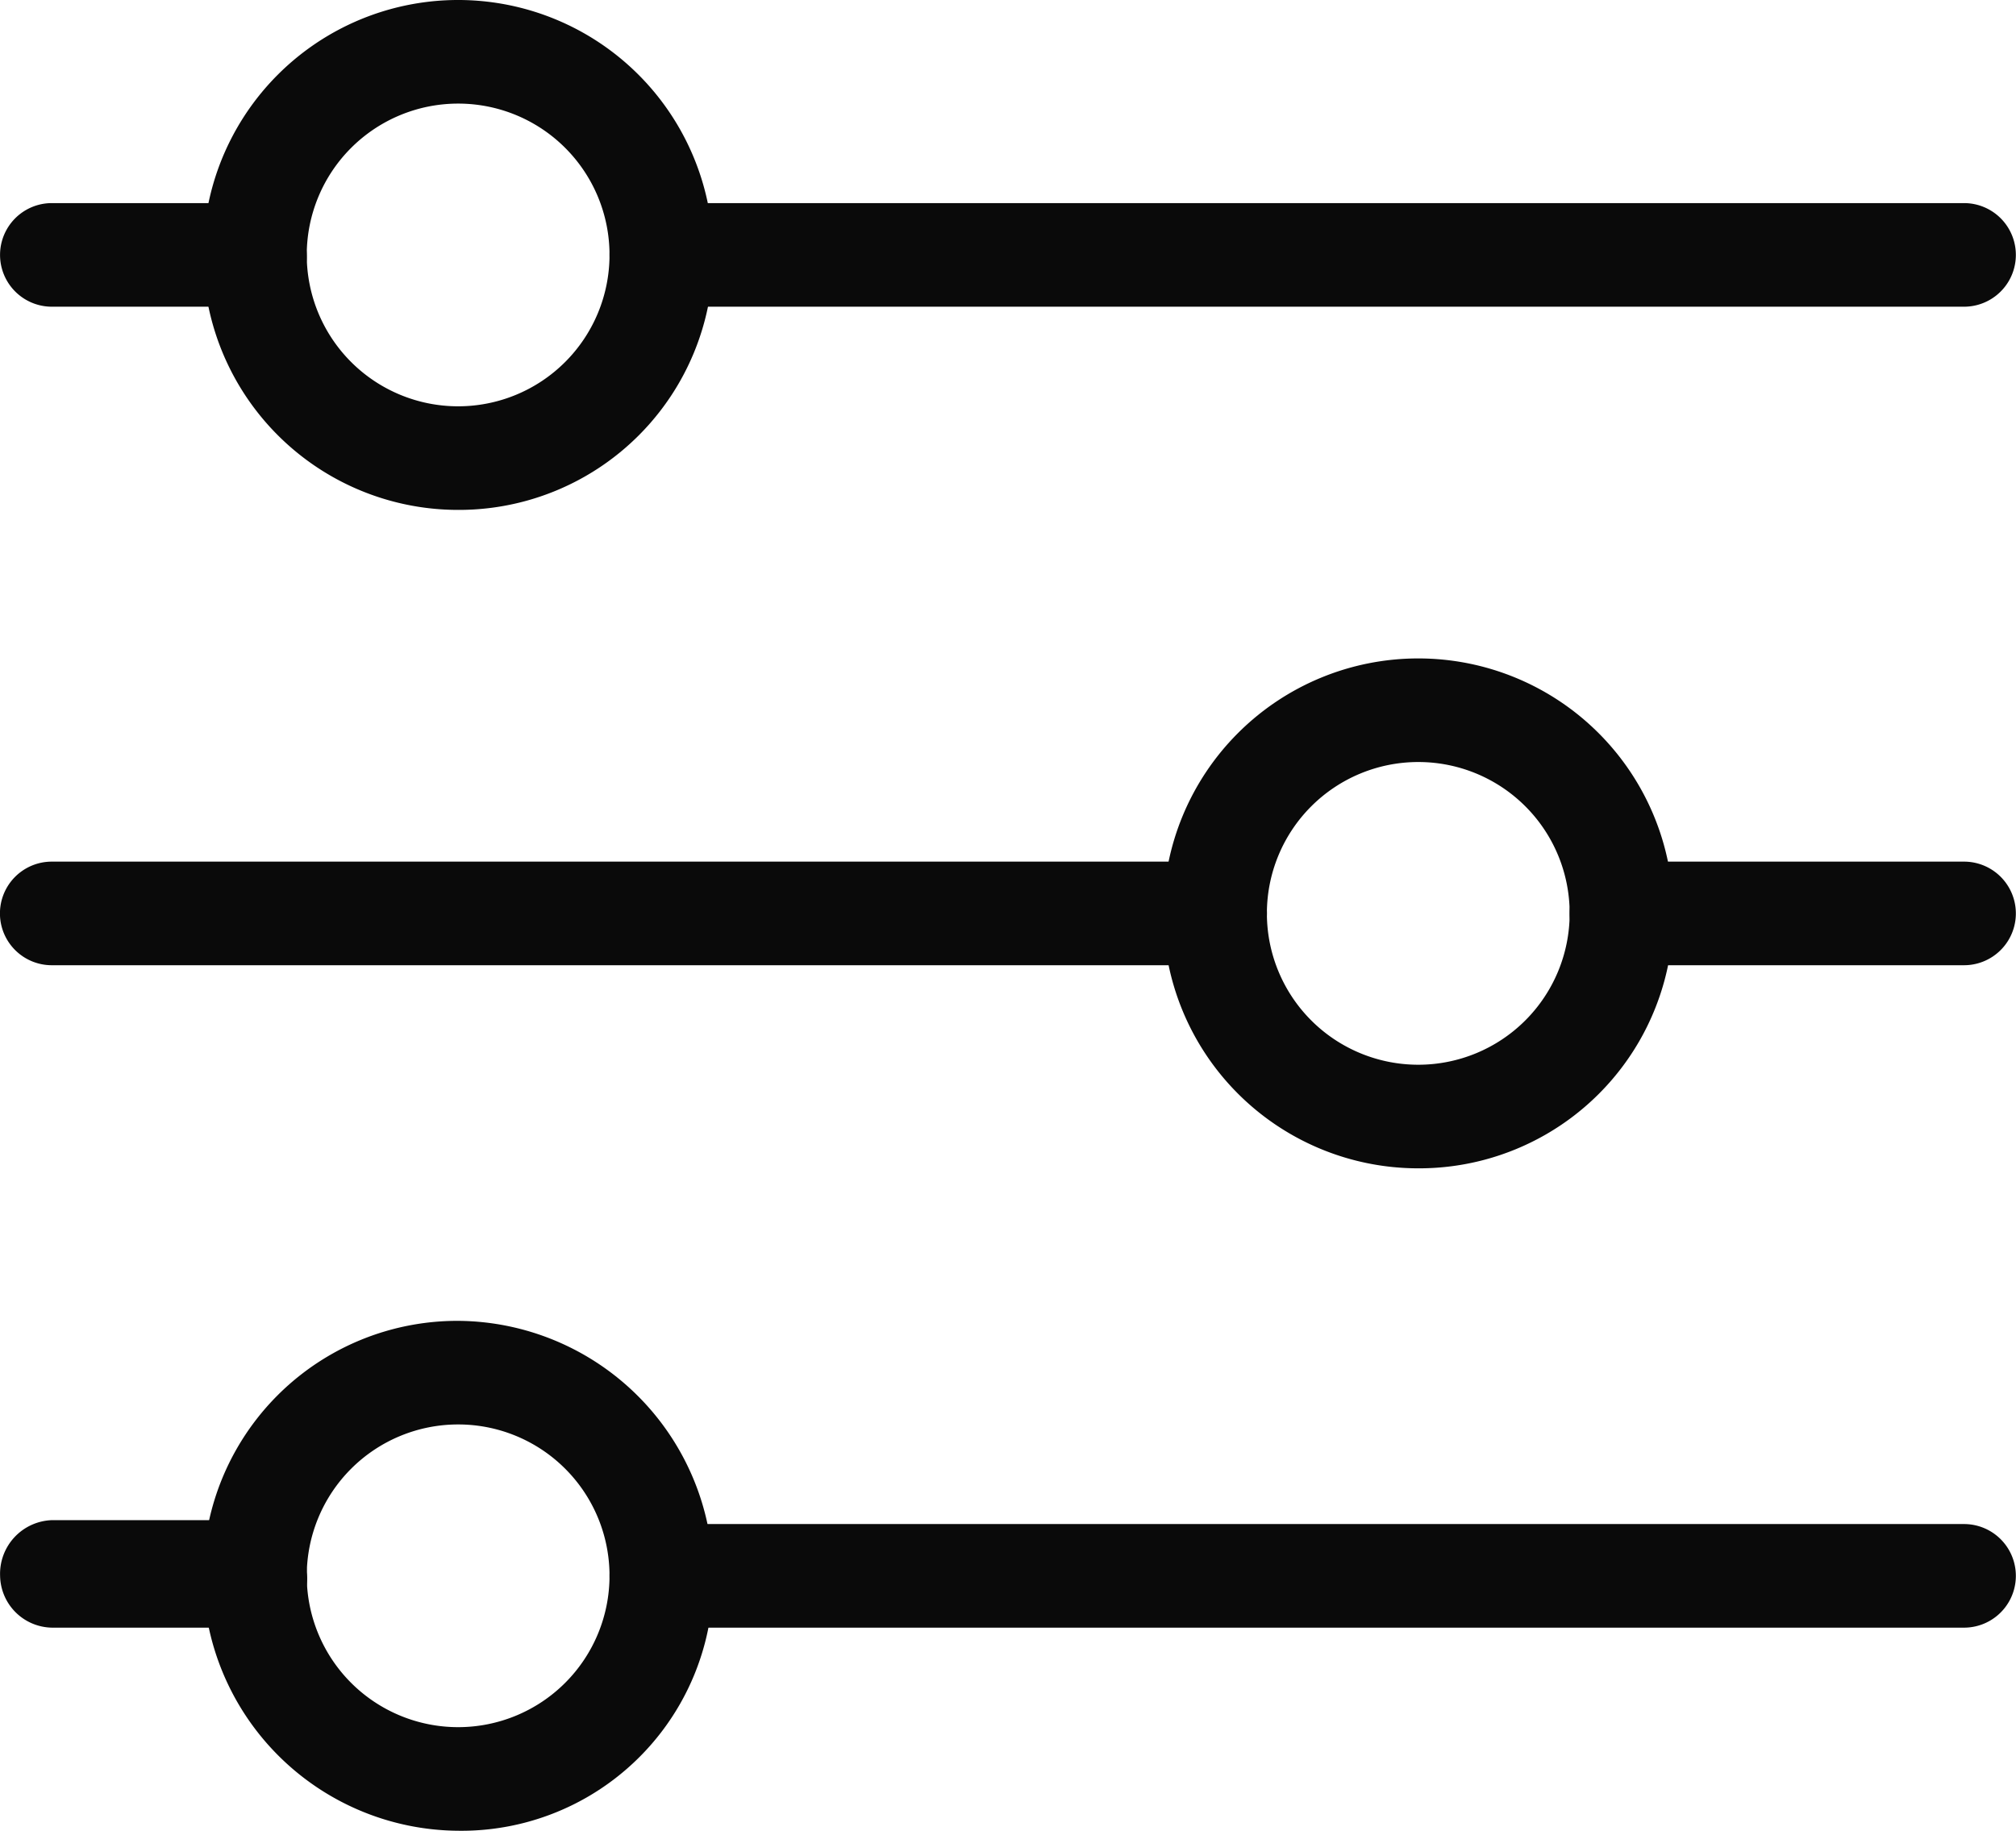
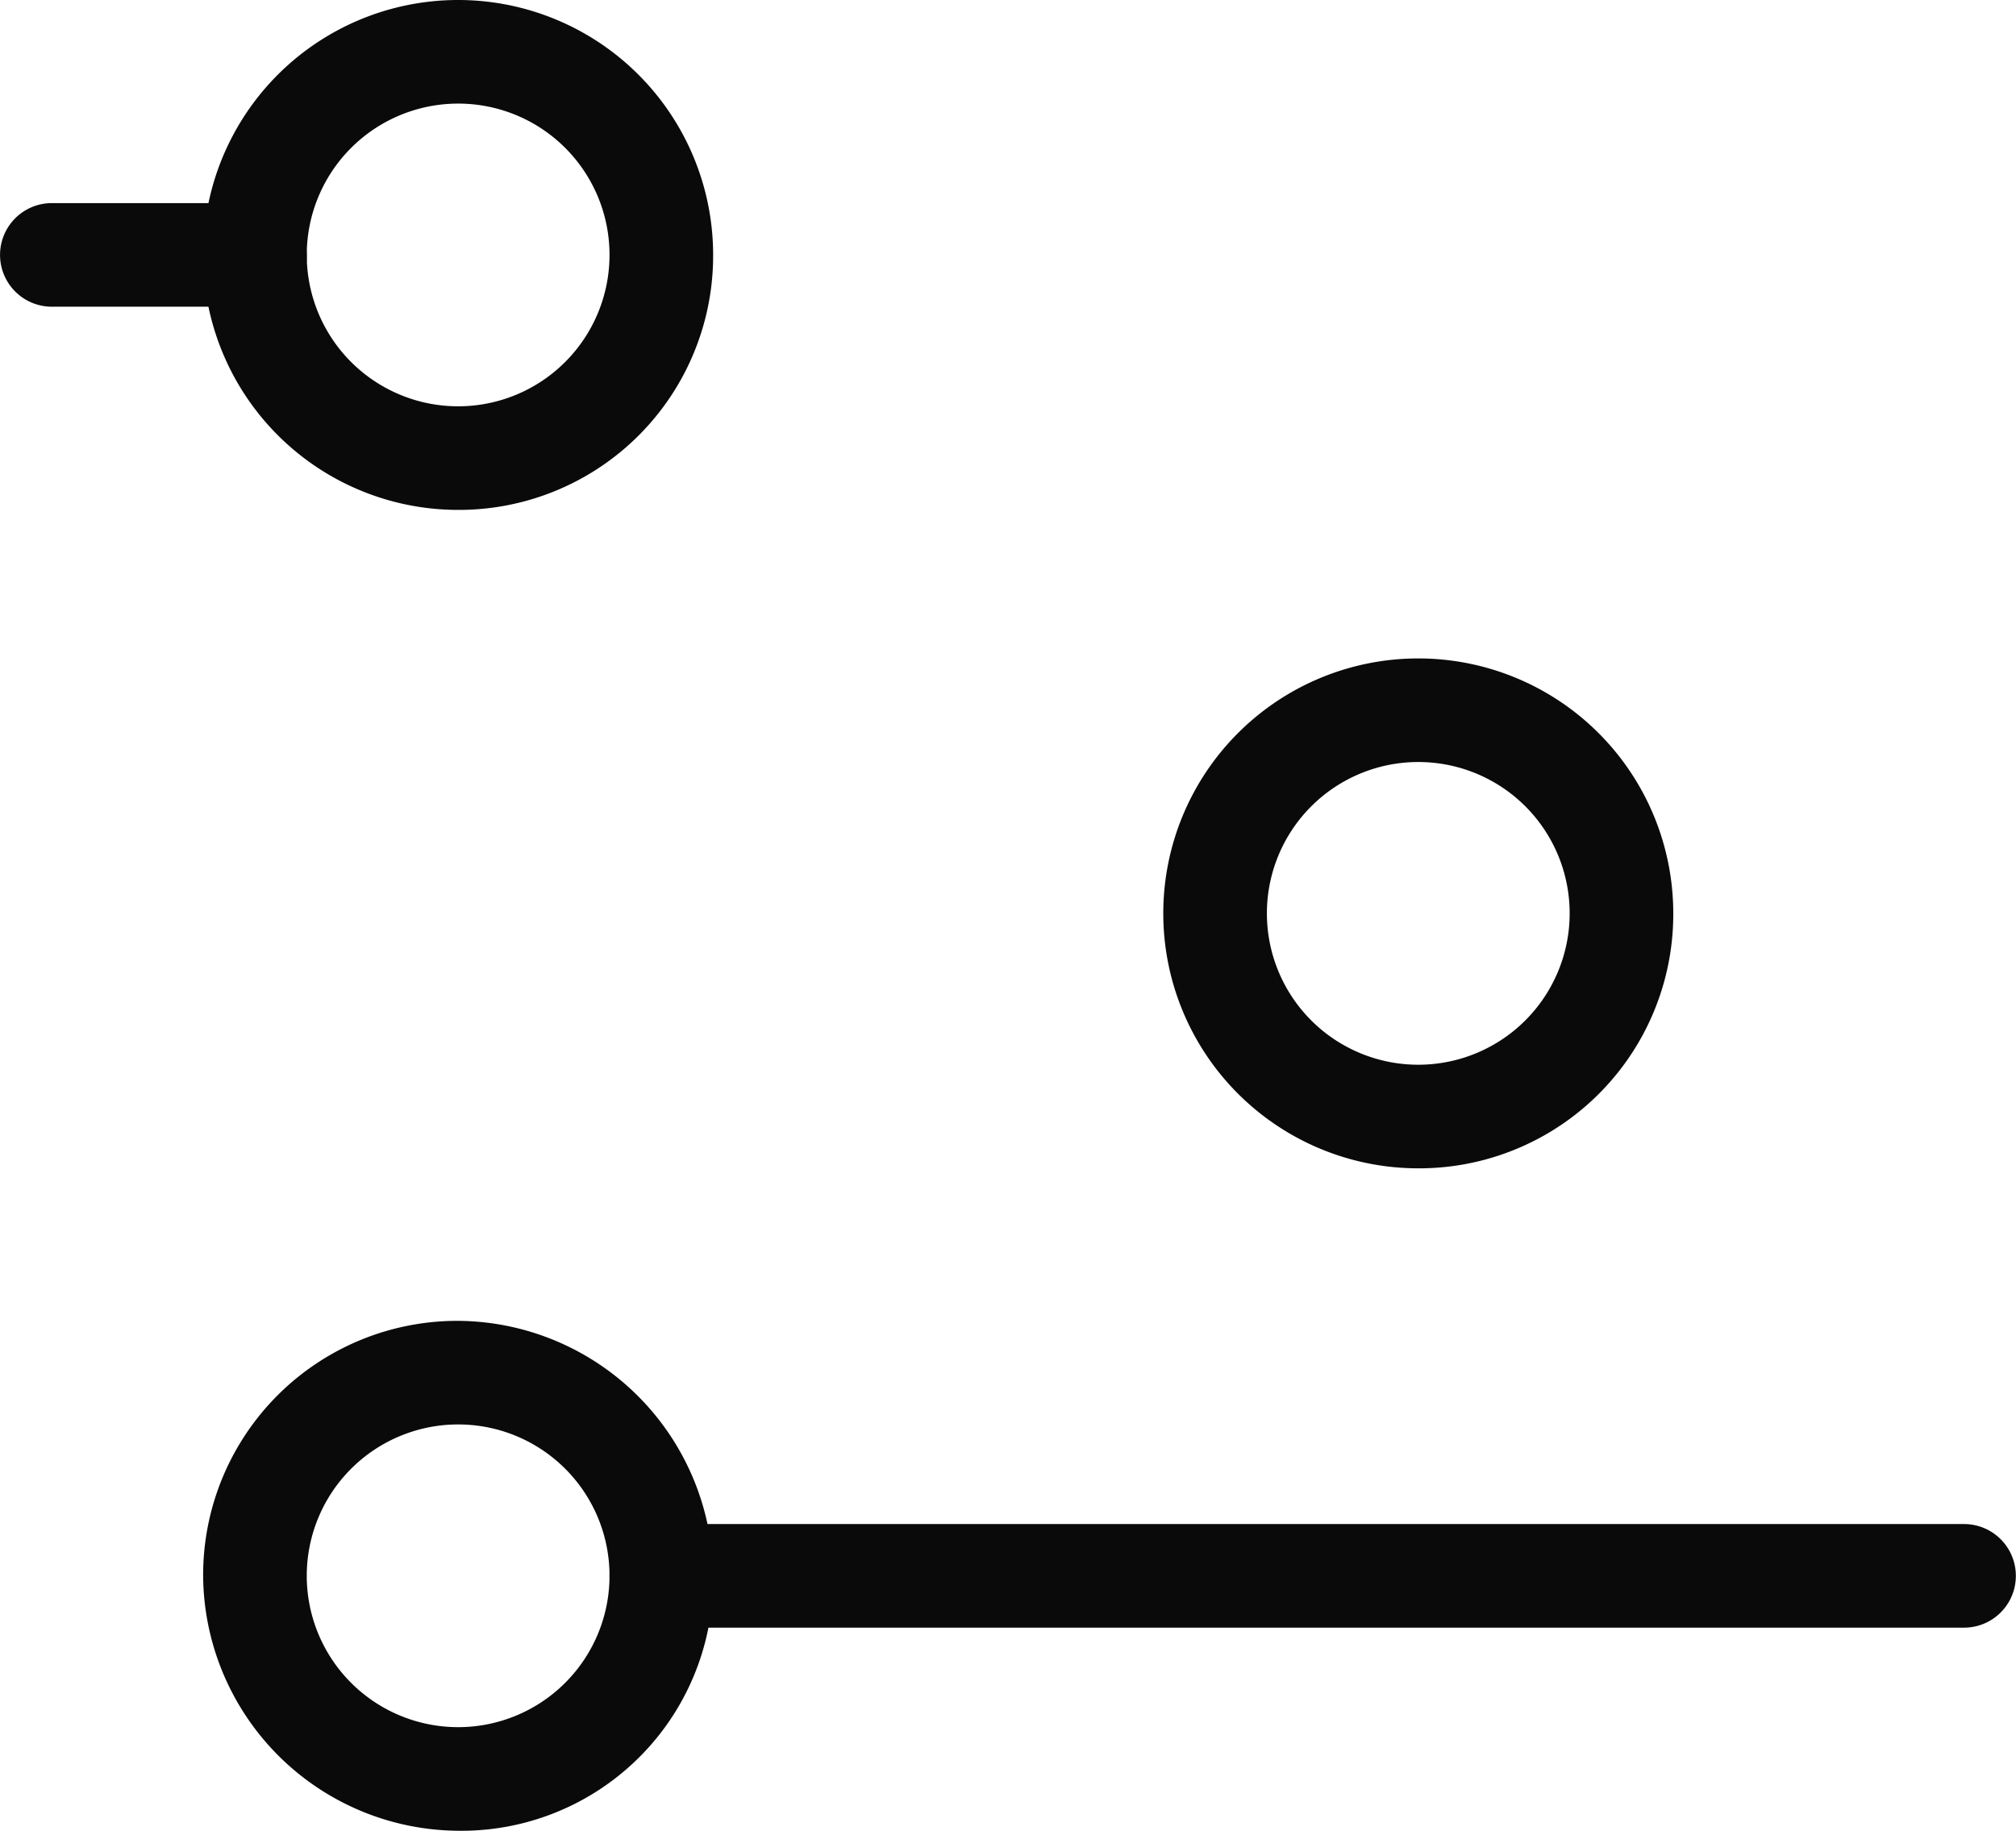
<svg xmlns="http://www.w3.org/2000/svg" width="20.682" height="18.785" viewBox="0 0 20.682 18.785">
  <g id="noun-filter-4800805" transform="translate(-77.867 -116.38)">
    <g id="Group_16844" data-name="Group 16844" transform="translate(77.867 116.38)">
-       <path id="Path_34094" data-name="Path 34094" d="M276.4,162.063H263.036a.531.531,0,1,1,0-1.063H276.4a.531.531,0,1,1,0,1.063Z" transform="translate(-256.251 -158.916)" fill="#0a0a0a" />
      <path id="Path_34095" data-name="Path 34095" d="M131.236,162.063h-2.084a.531.531,0,1,1,0-1.063h2.084a.541.541,0,0,1,.531.531A.515.515,0,0,1,131.236,162.063Z" transform="translate(-128.62 -158.916)" fill="#0a0a0a" />
      <path id="Path_34100" data-name="Path 34100" d="M175.866,121.612A2.616,2.616,0,1,1,178.482,119,2.608,2.608,0,0,1,175.866,121.612Zm0-4.169A1.553,1.553,0,1,0,177.419,119,1.552,1.552,0,0,0,175.866,117.443Z" transform="translate(-171.166 -116.38)" fill="#0a0a0a" />
    </g>
    <g id="Group_16843" data-name="Group 16843" transform="translate(77.867 123.136)">
-       <path id="Path_34096" data-name="Path 34096" d="M477.421,269.693h-3.515a.531.531,0,1,1,0-1.063h3.515a.531.531,0,0,1,0,1.063Z" transform="translate(-457.272 -266.545)" fill="#0a0a0a" />
-       <path id="Path_34097" data-name="Path 34097" d="M141.091,269.693H129.156a.531.531,0,0,1,0-1.063h11.935a.531.531,0,0,1,0,1.063Z" transform="translate(-128.625 -266.545)" fill="#0a0a0a" />
      <path id="Path_34101" data-name="Path 34101" d="M386.736,229.232a2.616,2.616,0,1,1,2.616-2.616A2.608,2.608,0,0,1,386.736,229.232Zm0-4.169a1.553,1.553,0,1,0,1.553,1.553A1.552,1.552,0,0,0,386.736,225.063Z" transform="translate(-372.186 -224)" fill="#0a0a0a" />
    </g>
    <g id="Group_16842" data-name="Group 16842" transform="translate(77.867 129.933)">
      <path id="Path_34098" data-name="Path 34098" d="M276.4,378.193H263.036a.531.531,0,0,1,0-1.063H276.4a.531.531,0,1,1,0,1.063Z" transform="translate(-256.251 -375.045)" fill="#0a0a0a" />
-       <path id="Path_34099" data-name="Path 34099" d="M131.236,377.359h-2.084a.541.541,0,0,1-.531-.531.551.551,0,0,1,.531-.572h2.084a.541.541,0,0,1,.531.531A.505.505,0,0,1,131.236,377.359Z" transform="translate(-128.62 -374.211)" fill="#0a0a0a" />
      <path id="Path_34102" data-name="Path 34102" d="M175.866,337.732a2.634,2.634,0,0,1-2.616-2.616,2.608,2.608,0,0,1,2.616-2.616,2.634,2.634,0,0,1,2.616,2.616A2.582,2.582,0,0,1,175.866,337.732Zm0-4.169a1.553,1.553,0,1,0,1.553,1.553A1.552,1.552,0,0,0,175.866,333.563Z" transform="translate(-171.166 -332.5)" fill="#0a0a0a" />
    </g>
  </g>
</svg>